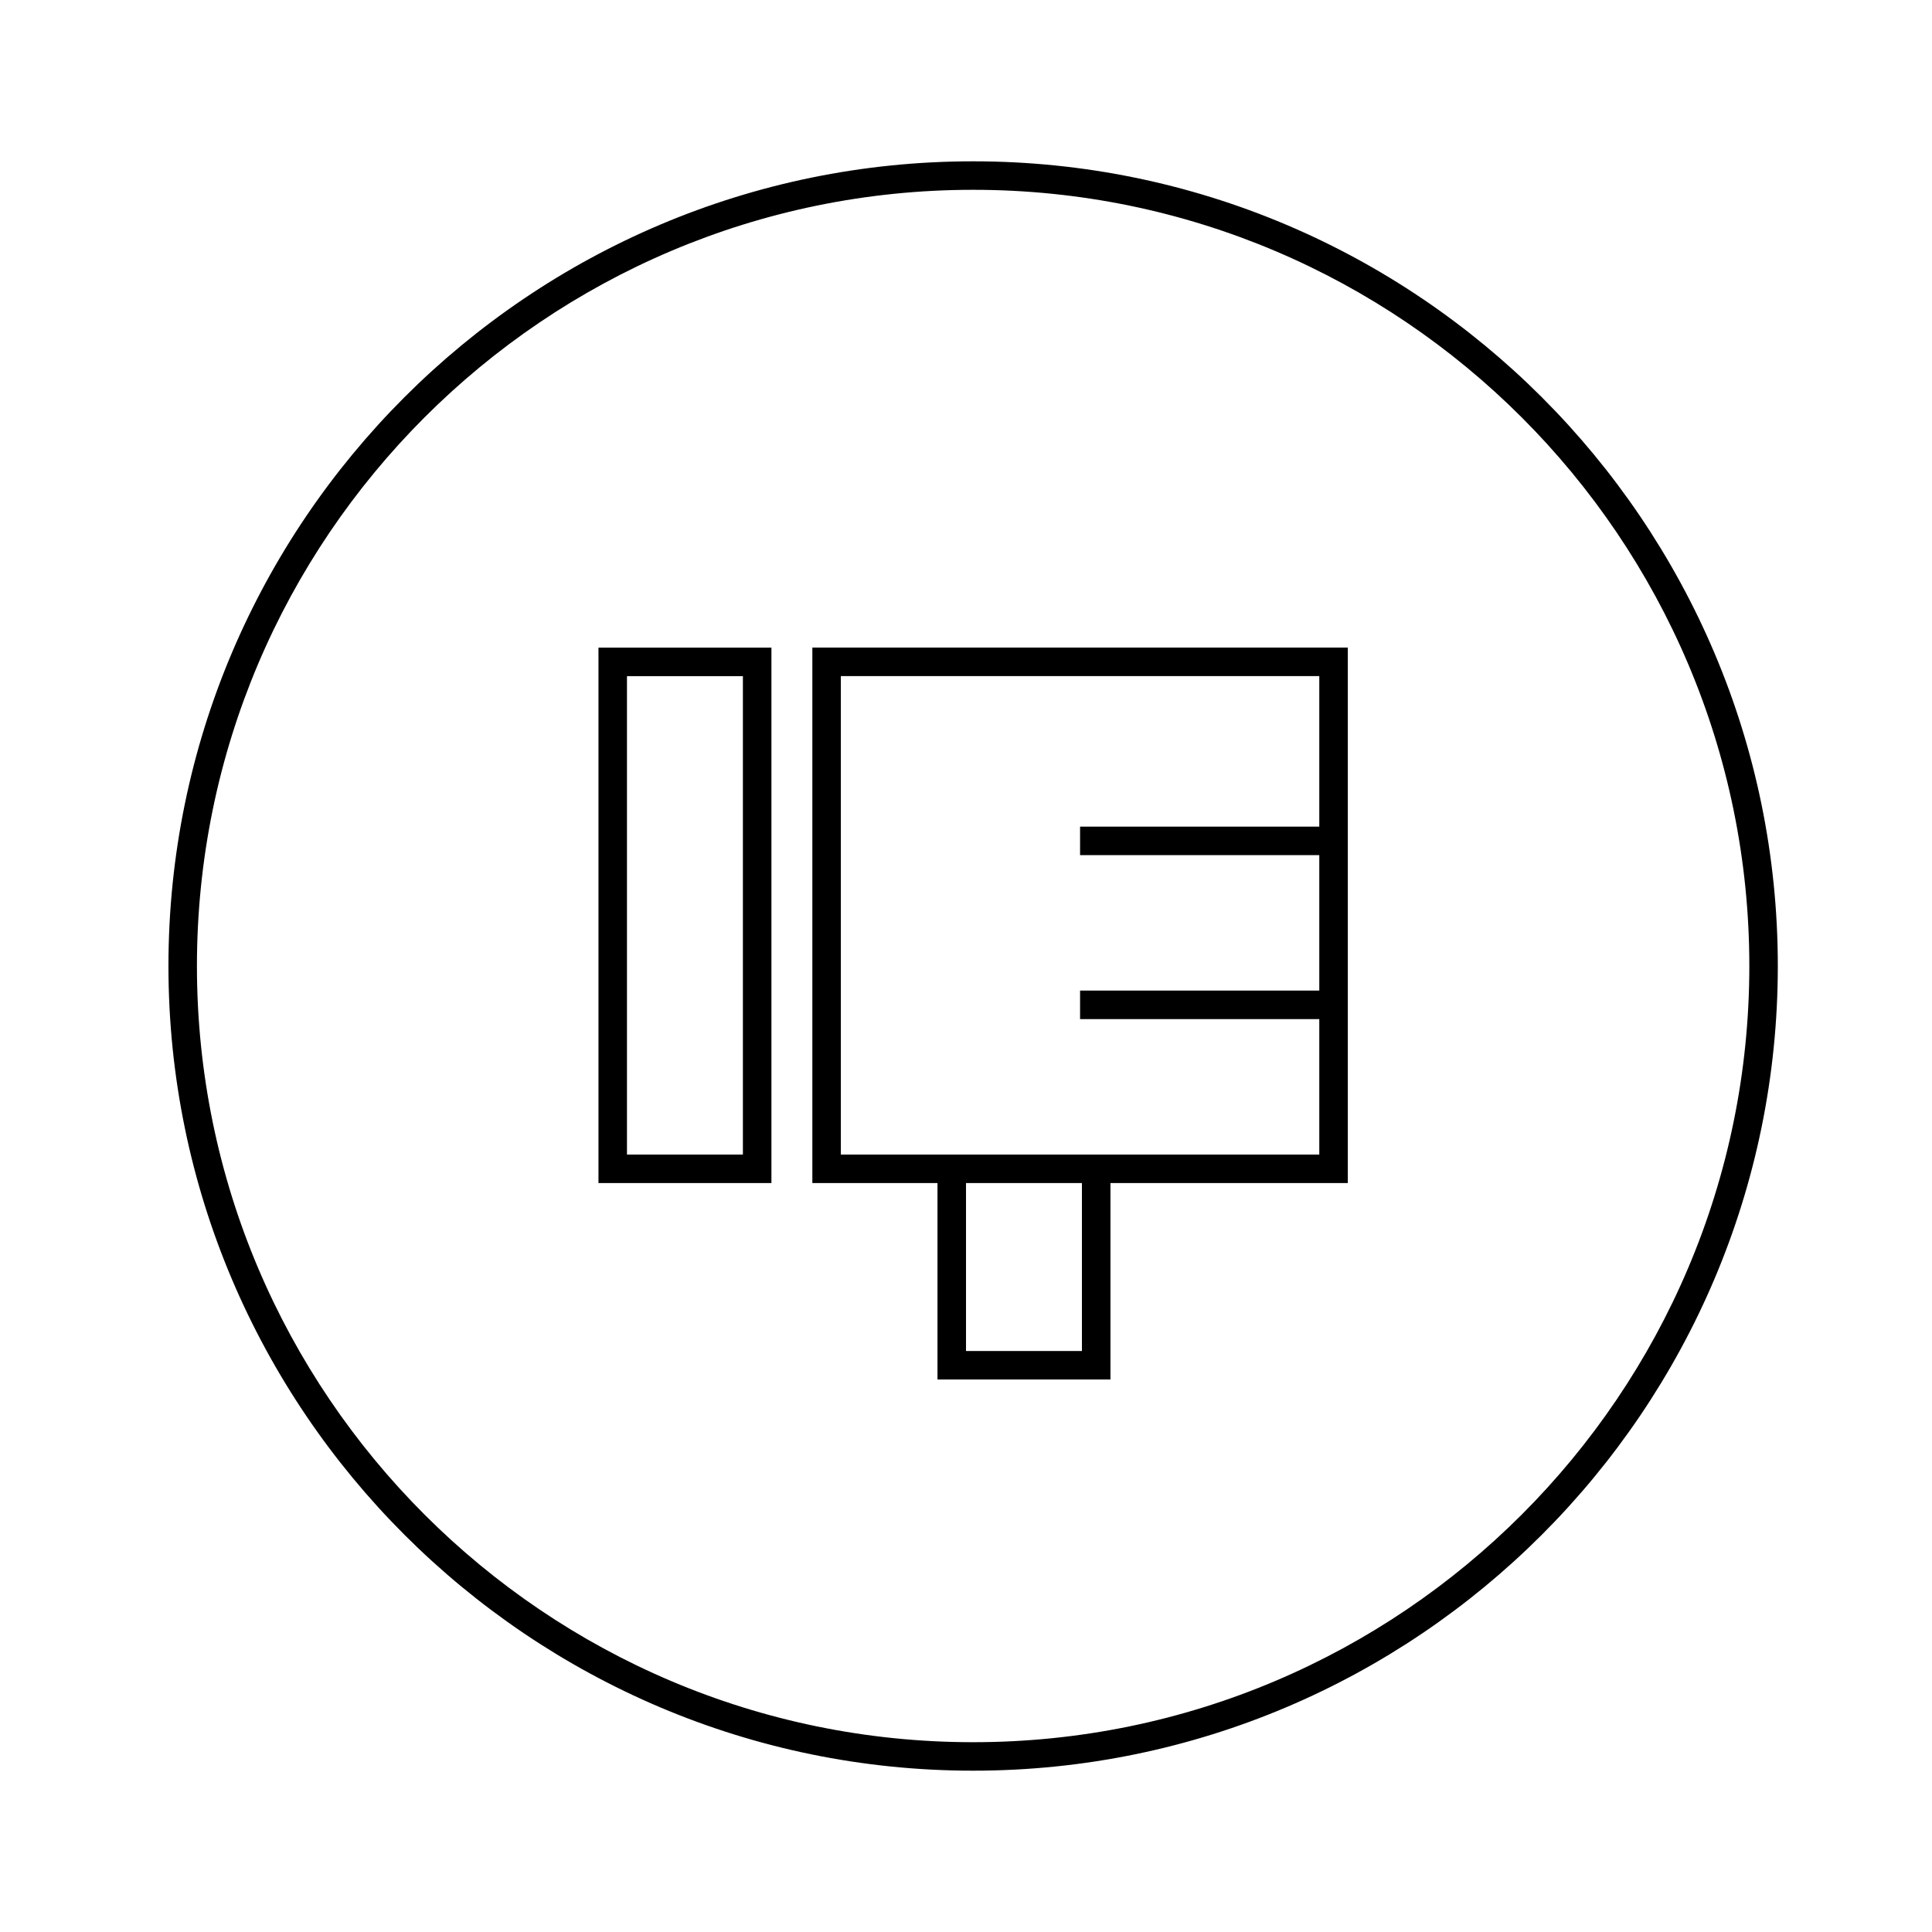
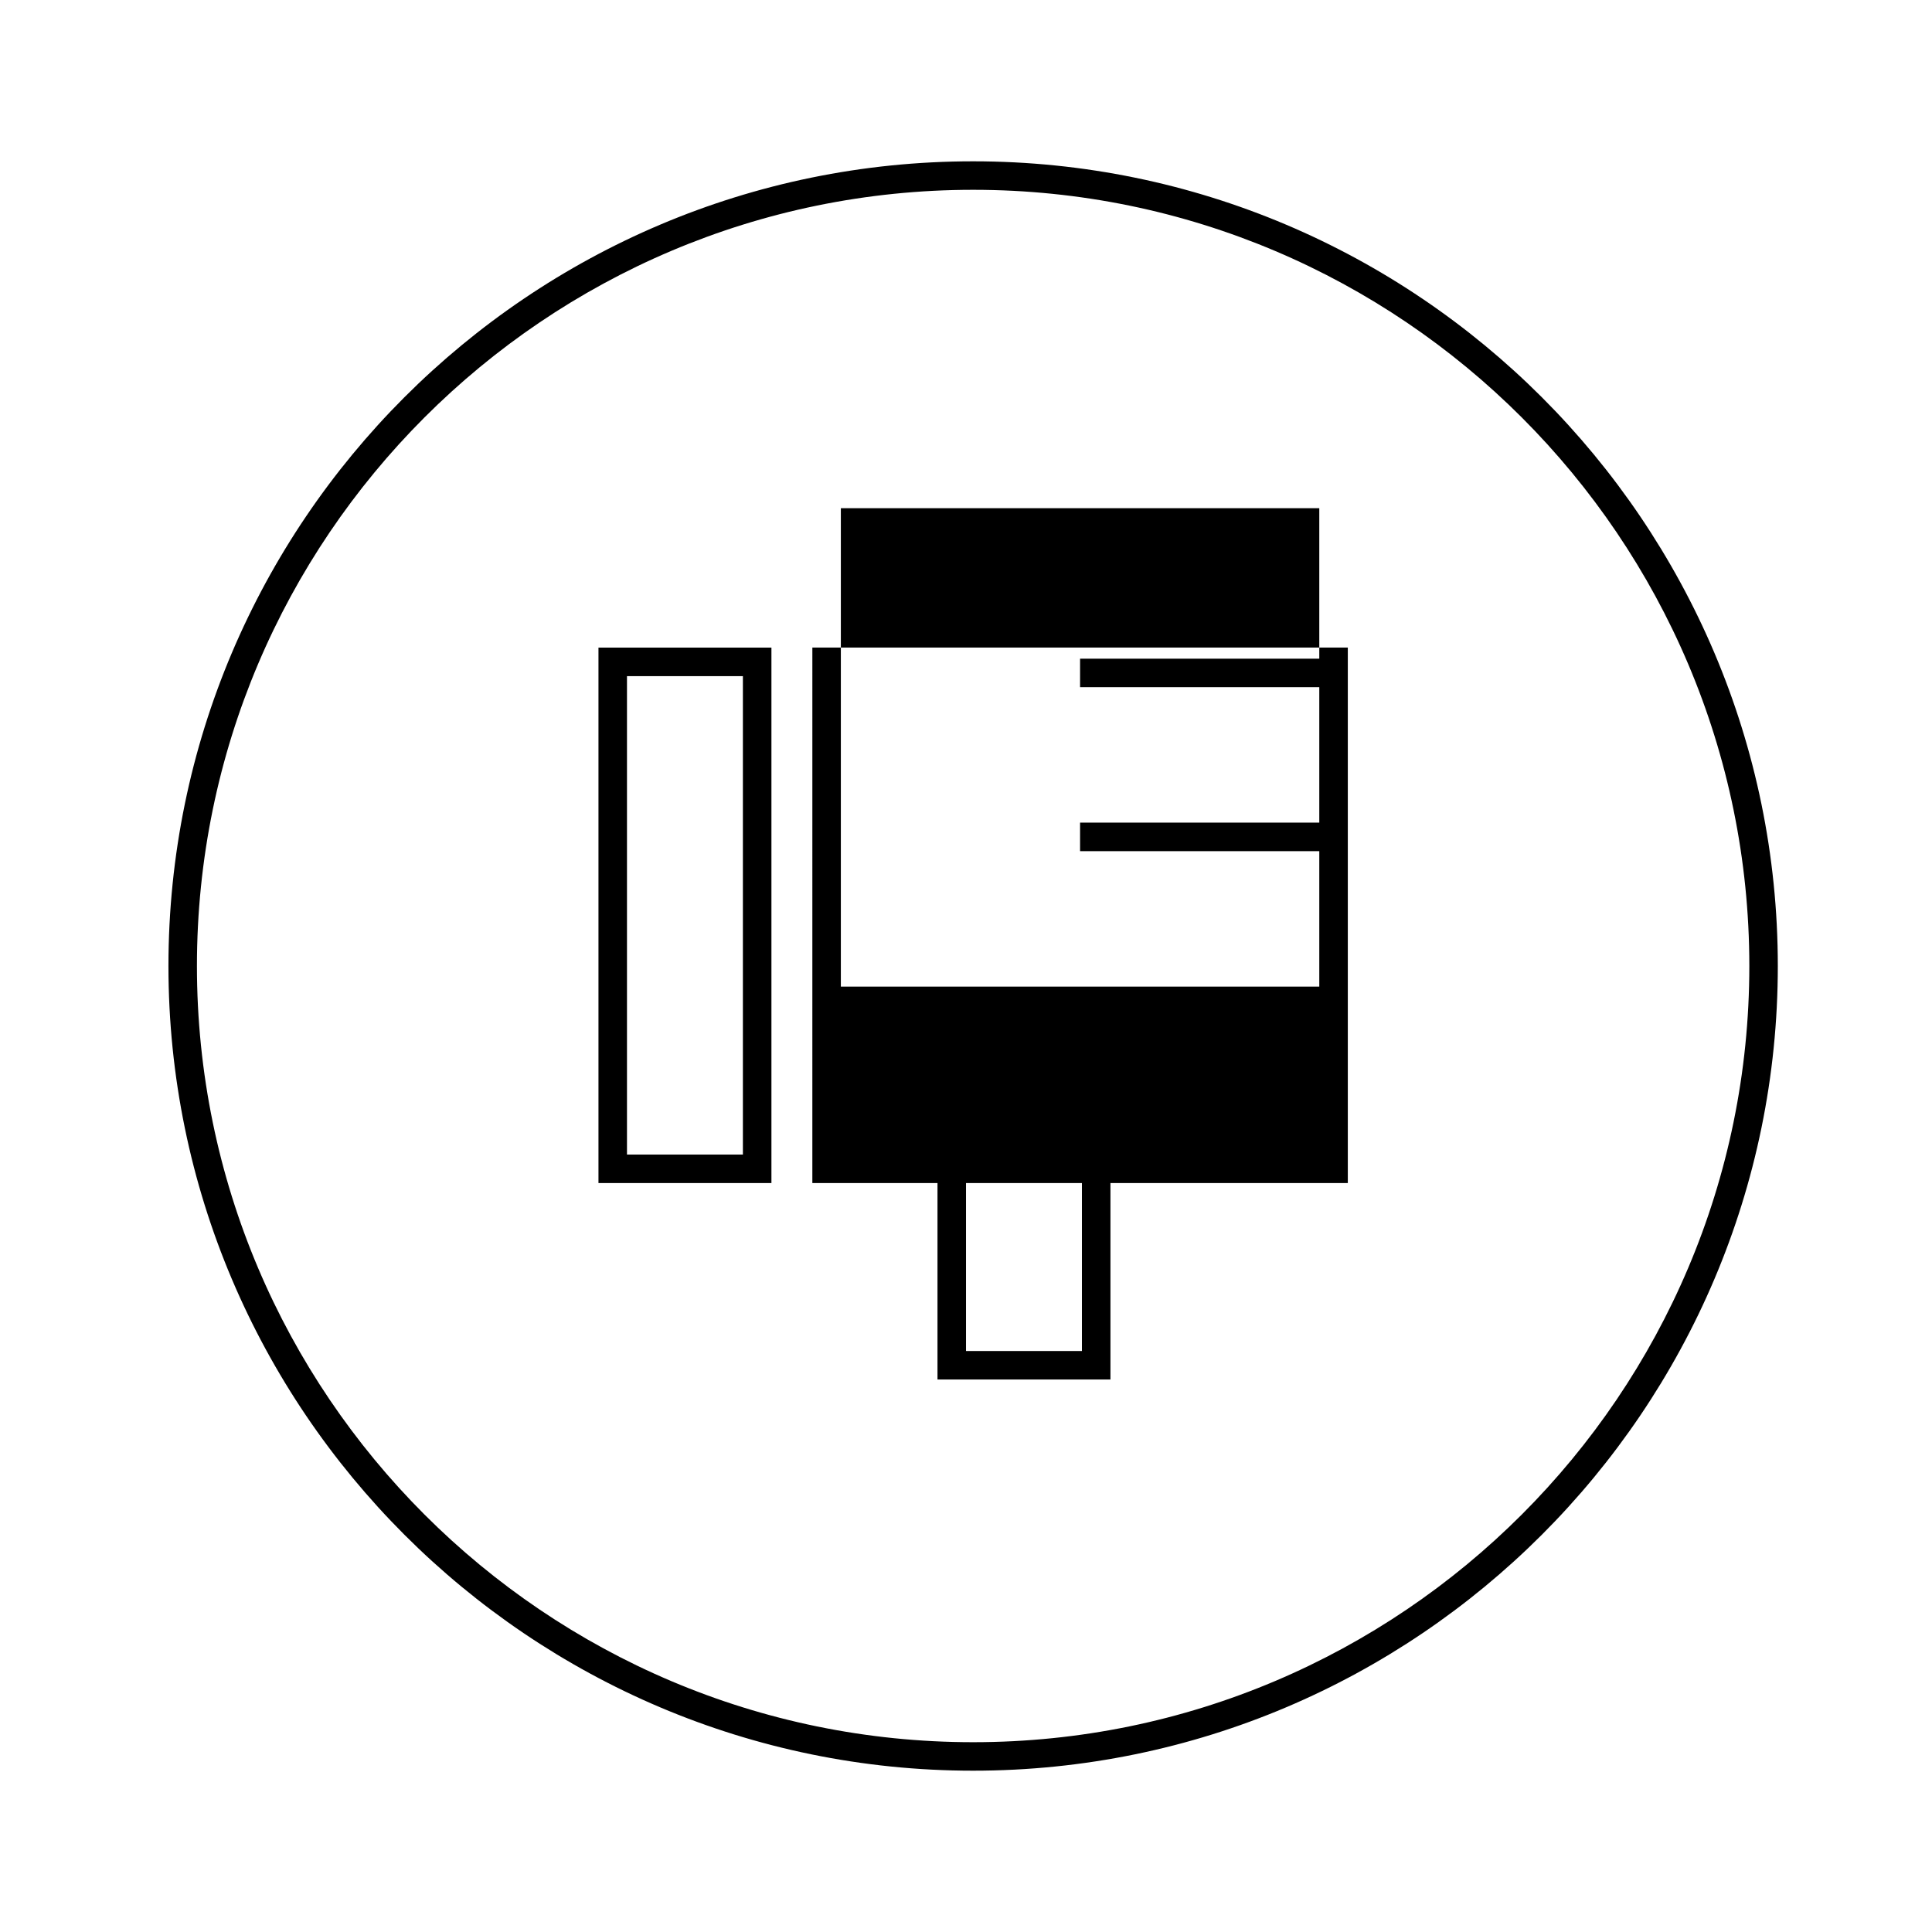
<svg xmlns="http://www.w3.org/2000/svg" fill="#000000" width="800px" height="800px" version="1.1" viewBox="144 144 512 512">
-   <path d="m401.89 186.75c-117.59 0-213.25 95.664-213.25 213.25 0 117.59 95.668 213.25 213.25 213.25 117.59 0 213.25-95.664 213.25-213.25 0-117.59-95.664-213.25-213.25-213.25zm0 418.95c-113.42 0-205.7-92.27-205.7-205.7s92.273-205.7 205.7-205.7 205.7 92.273 205.7 205.7-92.273 205.7-205.7 205.7zm-99.289-148.18h45.836v-141.9h-45.836zm7.555-134.34h30.719v126.79h-30.719zm49.125 134.34h33.164v52.066h45.836v-52.062h62.902v-141.91h-141.9zm71.441 44.508h-30.719v-44.508h30.719zm-63.887-178.85h126.79v39.883h-63.395v7.559h63.395v35.895h-63.395v7.559h63.395v35.895h-126.79z" />
+   <path d="m401.89 186.75c-117.59 0-213.25 95.664-213.25 213.25 0 117.59 95.668 213.25 213.25 213.25 117.59 0 213.25-95.664 213.25-213.25 0-117.59-95.664-213.25-213.25-213.25zm0 418.95c-113.42 0-205.7-92.27-205.7-205.7s92.273-205.7 205.7-205.7 205.7 92.273 205.7 205.7-92.273 205.7-205.7 205.7zm-99.289-148.18h45.836v-141.9h-45.836zm7.555-134.34h30.719v126.79h-30.719zm49.125 134.34h33.164v52.066h45.836v-52.062h62.902v-141.91h-141.9zm71.441 44.508h-30.719v-44.508h30.719m-63.887-178.85h126.79v39.883h-63.395v7.559h63.395v35.895h-63.395v7.559h63.395v35.895h-126.79z" />
</svg>